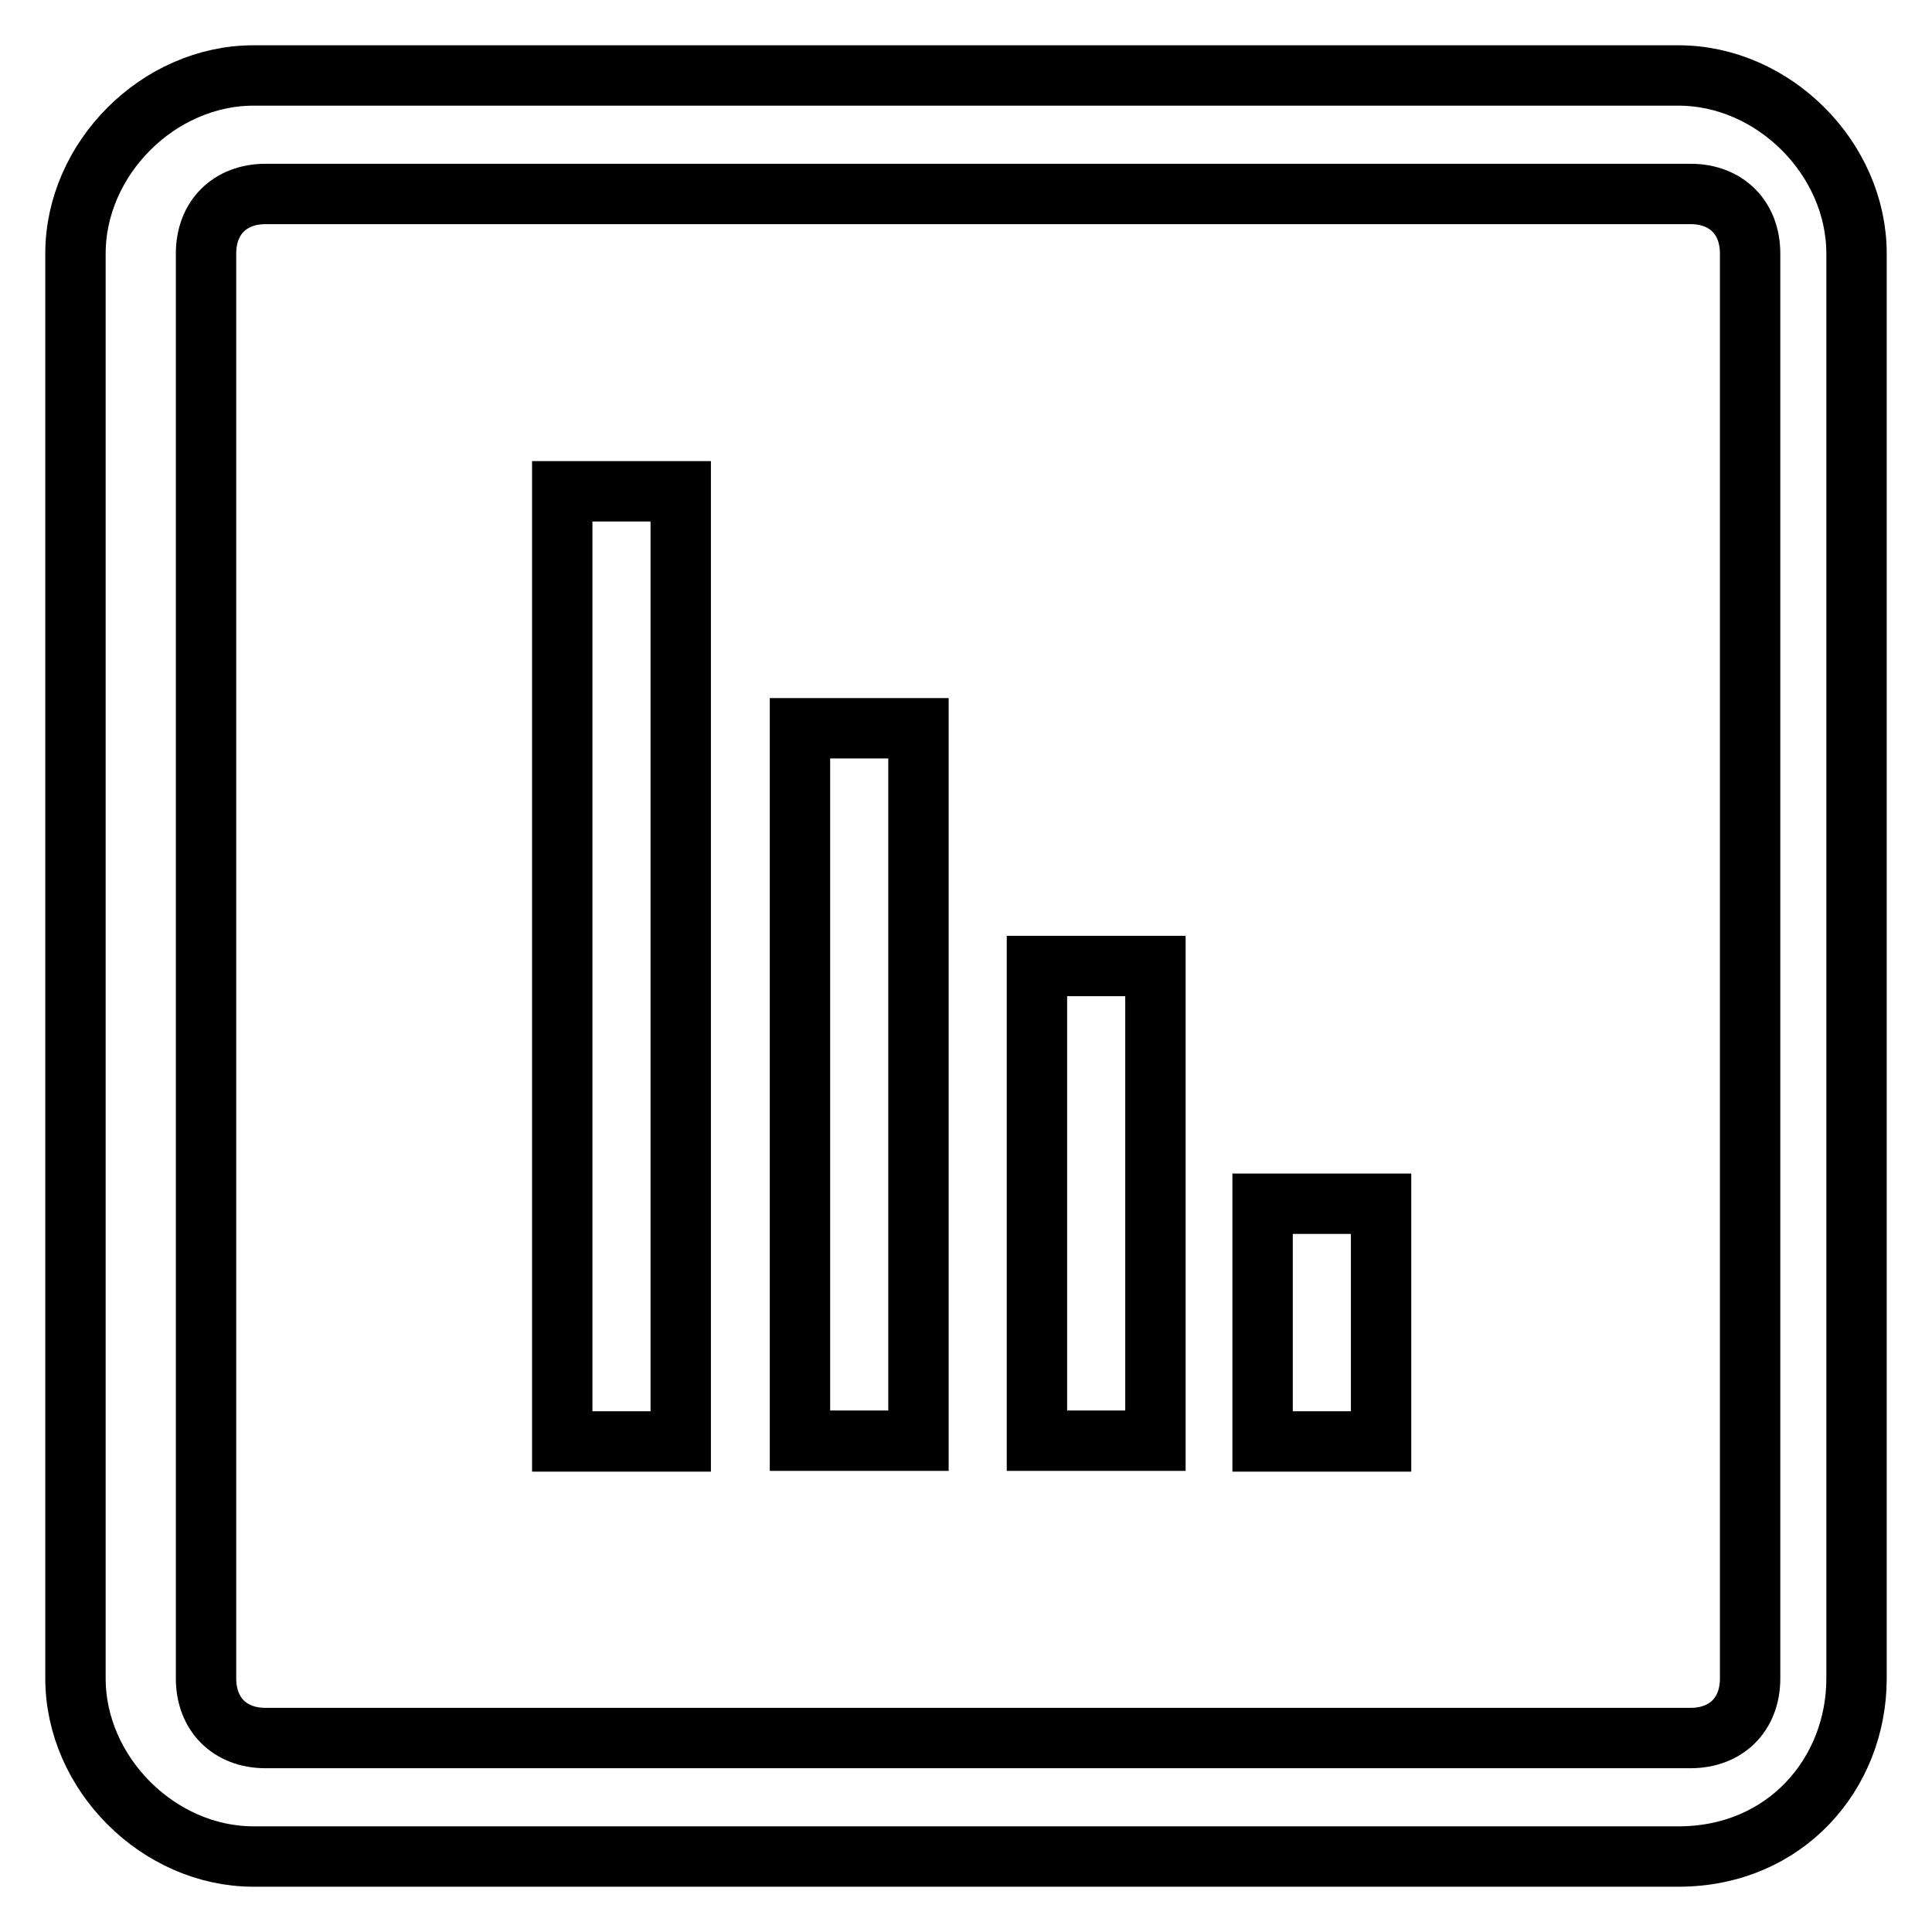
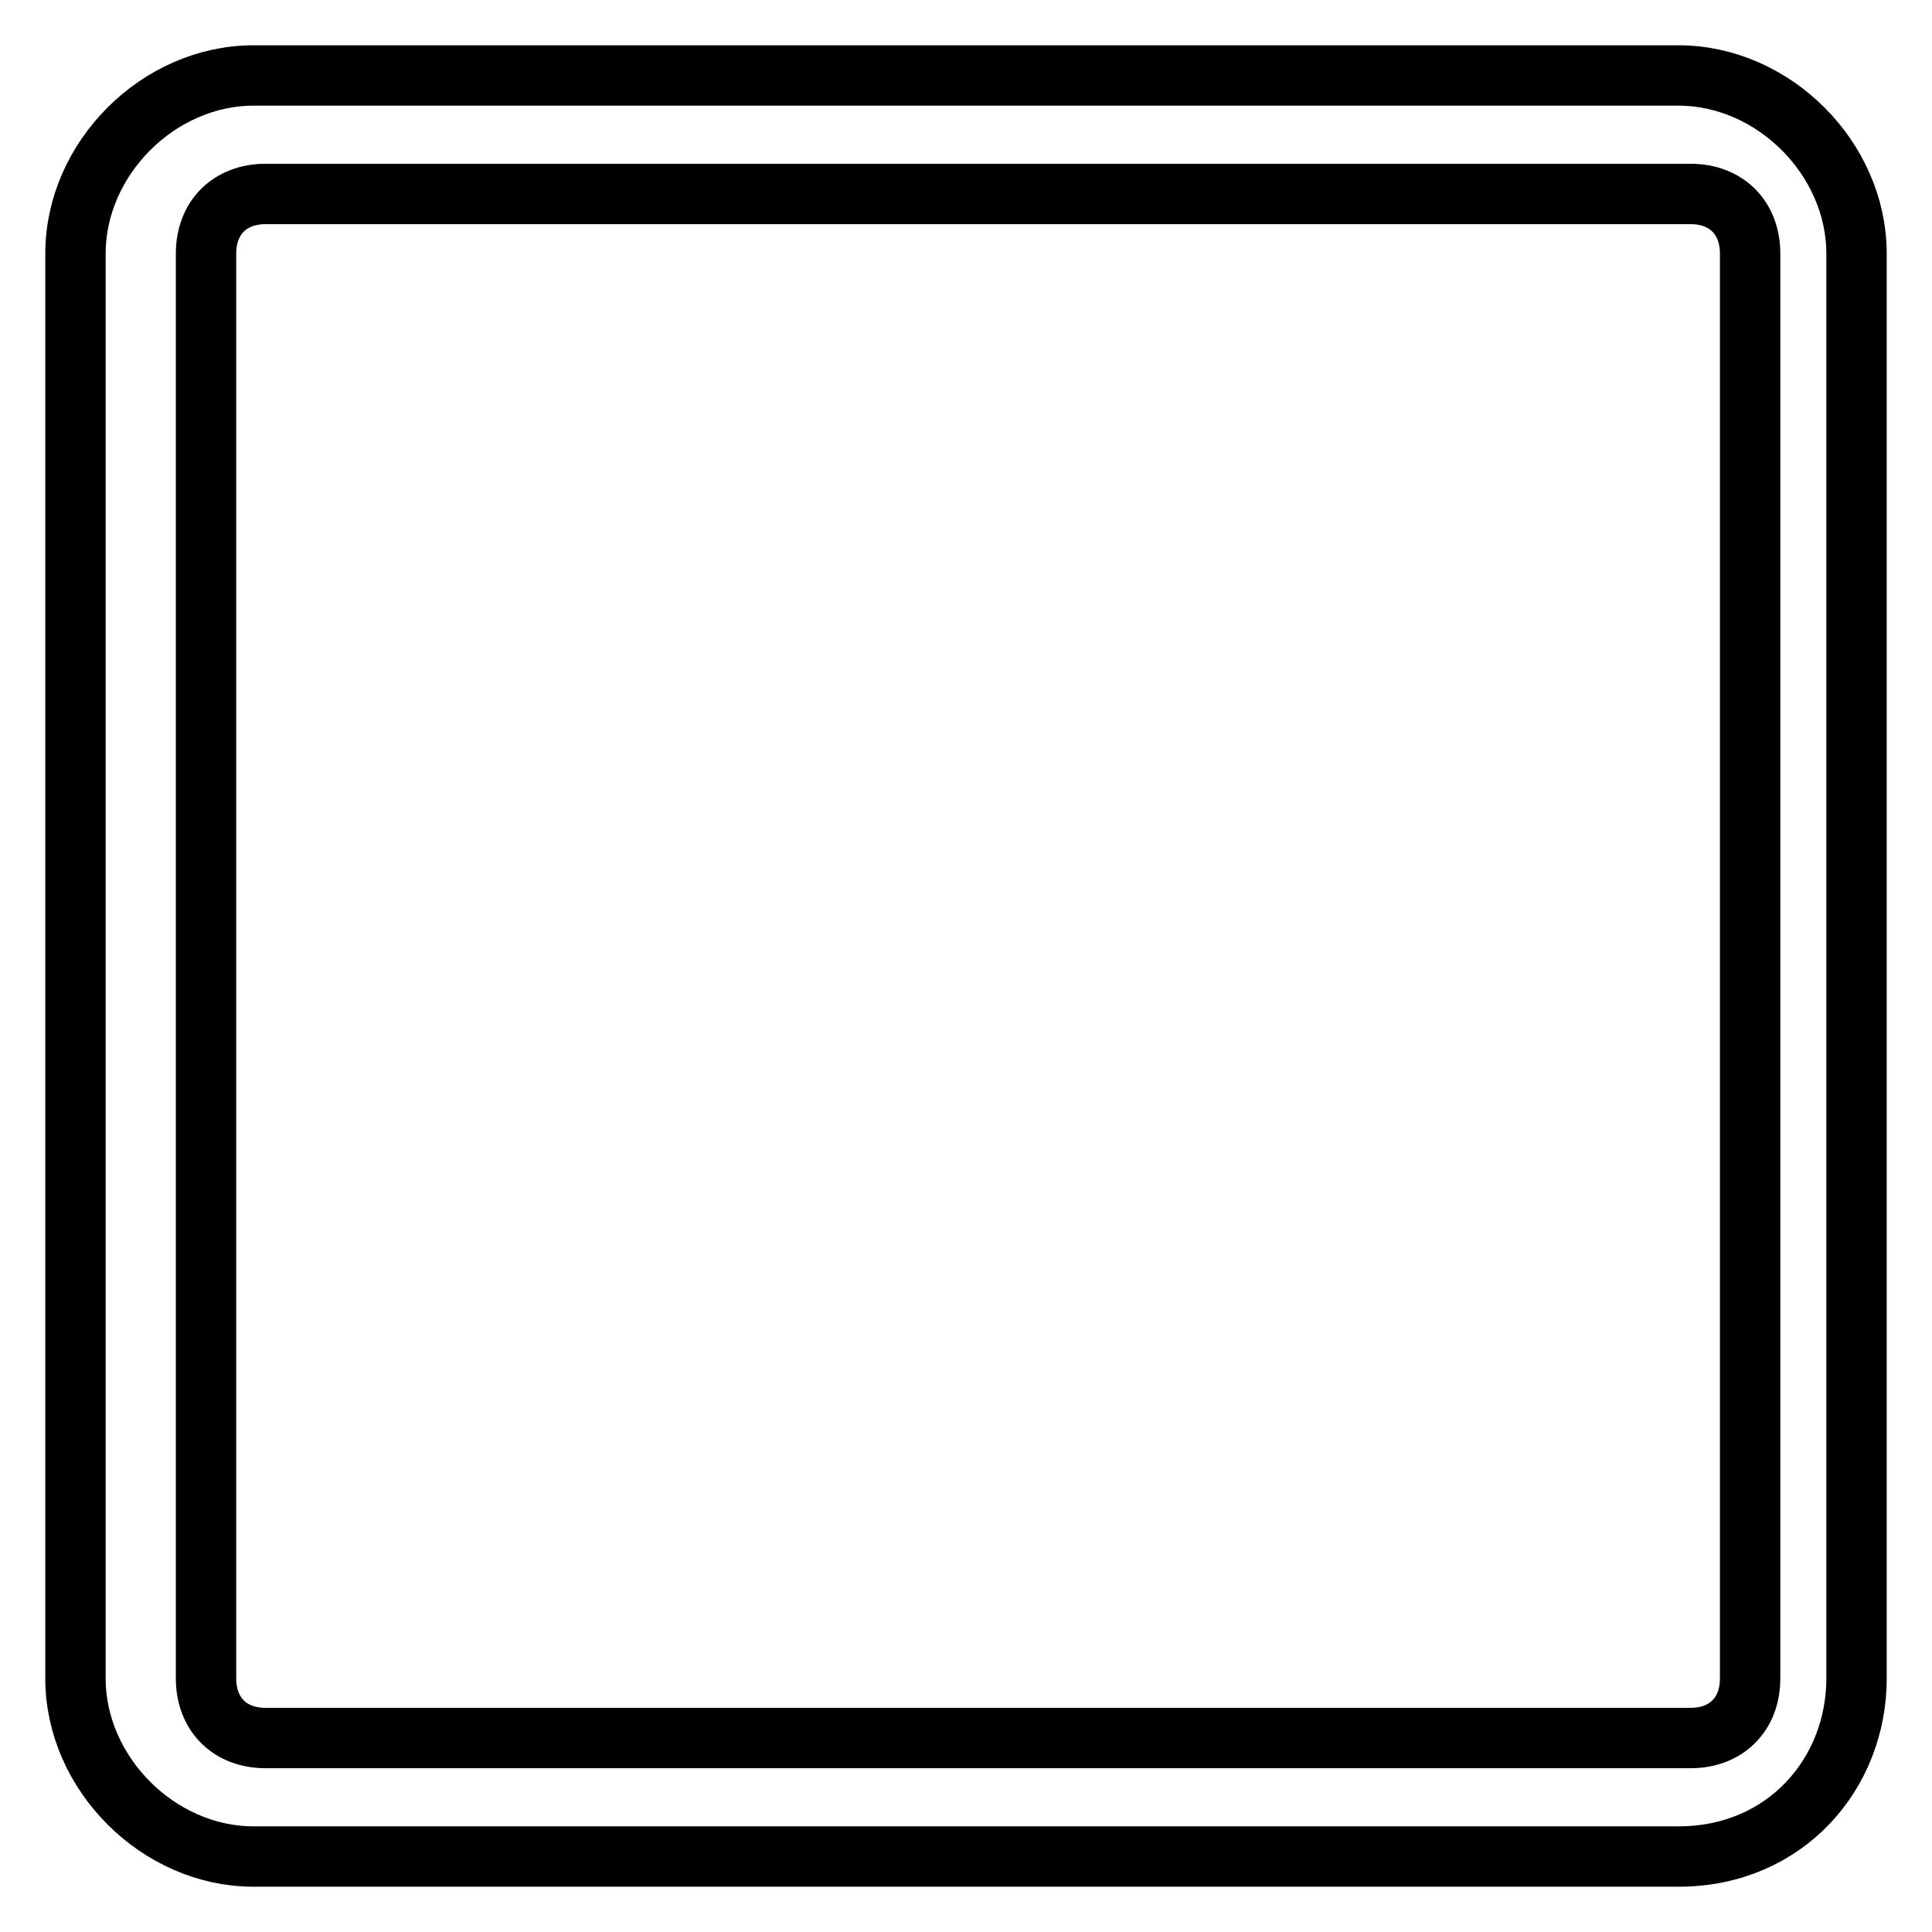
<svg xmlns="http://www.w3.org/2000/svg" version="1.1" x="0px" y="0px" viewBox="0 0 256 256" enable-background="new 0 0 256 256" xml:space="preserve">
  <g>
    <path stroke-width="8" fill-opacity="0" stroke="#000000" d="M222.4,246H33.6C21,246,10,235,10,222.4V33.6C10,21,21,10,33.6,10h188.8C235,10,246,21,246,33.6v188.8 C246,235,236.6,246,222.4,246z M35.2,25.7c-4.7,0-7.9,3.1-7.9,7.9v188.8c0,4.7,3.1,7.9,7.9,7.9H224c4.7,0,7.9-3.1,7.9-7.9V33.6 c0-4.7-3.1-7.9-7.9-7.9H35.2z" />
-     <path stroke-width="8" fill-opacity="0" stroke="#000000" d="M106,96.5h15.7v94.4H106V96.5z M137.4,128h15.7v62.9h-15.7V128z M167.3,159.5h15.7v31.5h-15.7V159.5z  M74.5,65.1h15.7v125.9H74.5V65.1z" />
  </g>
</svg>